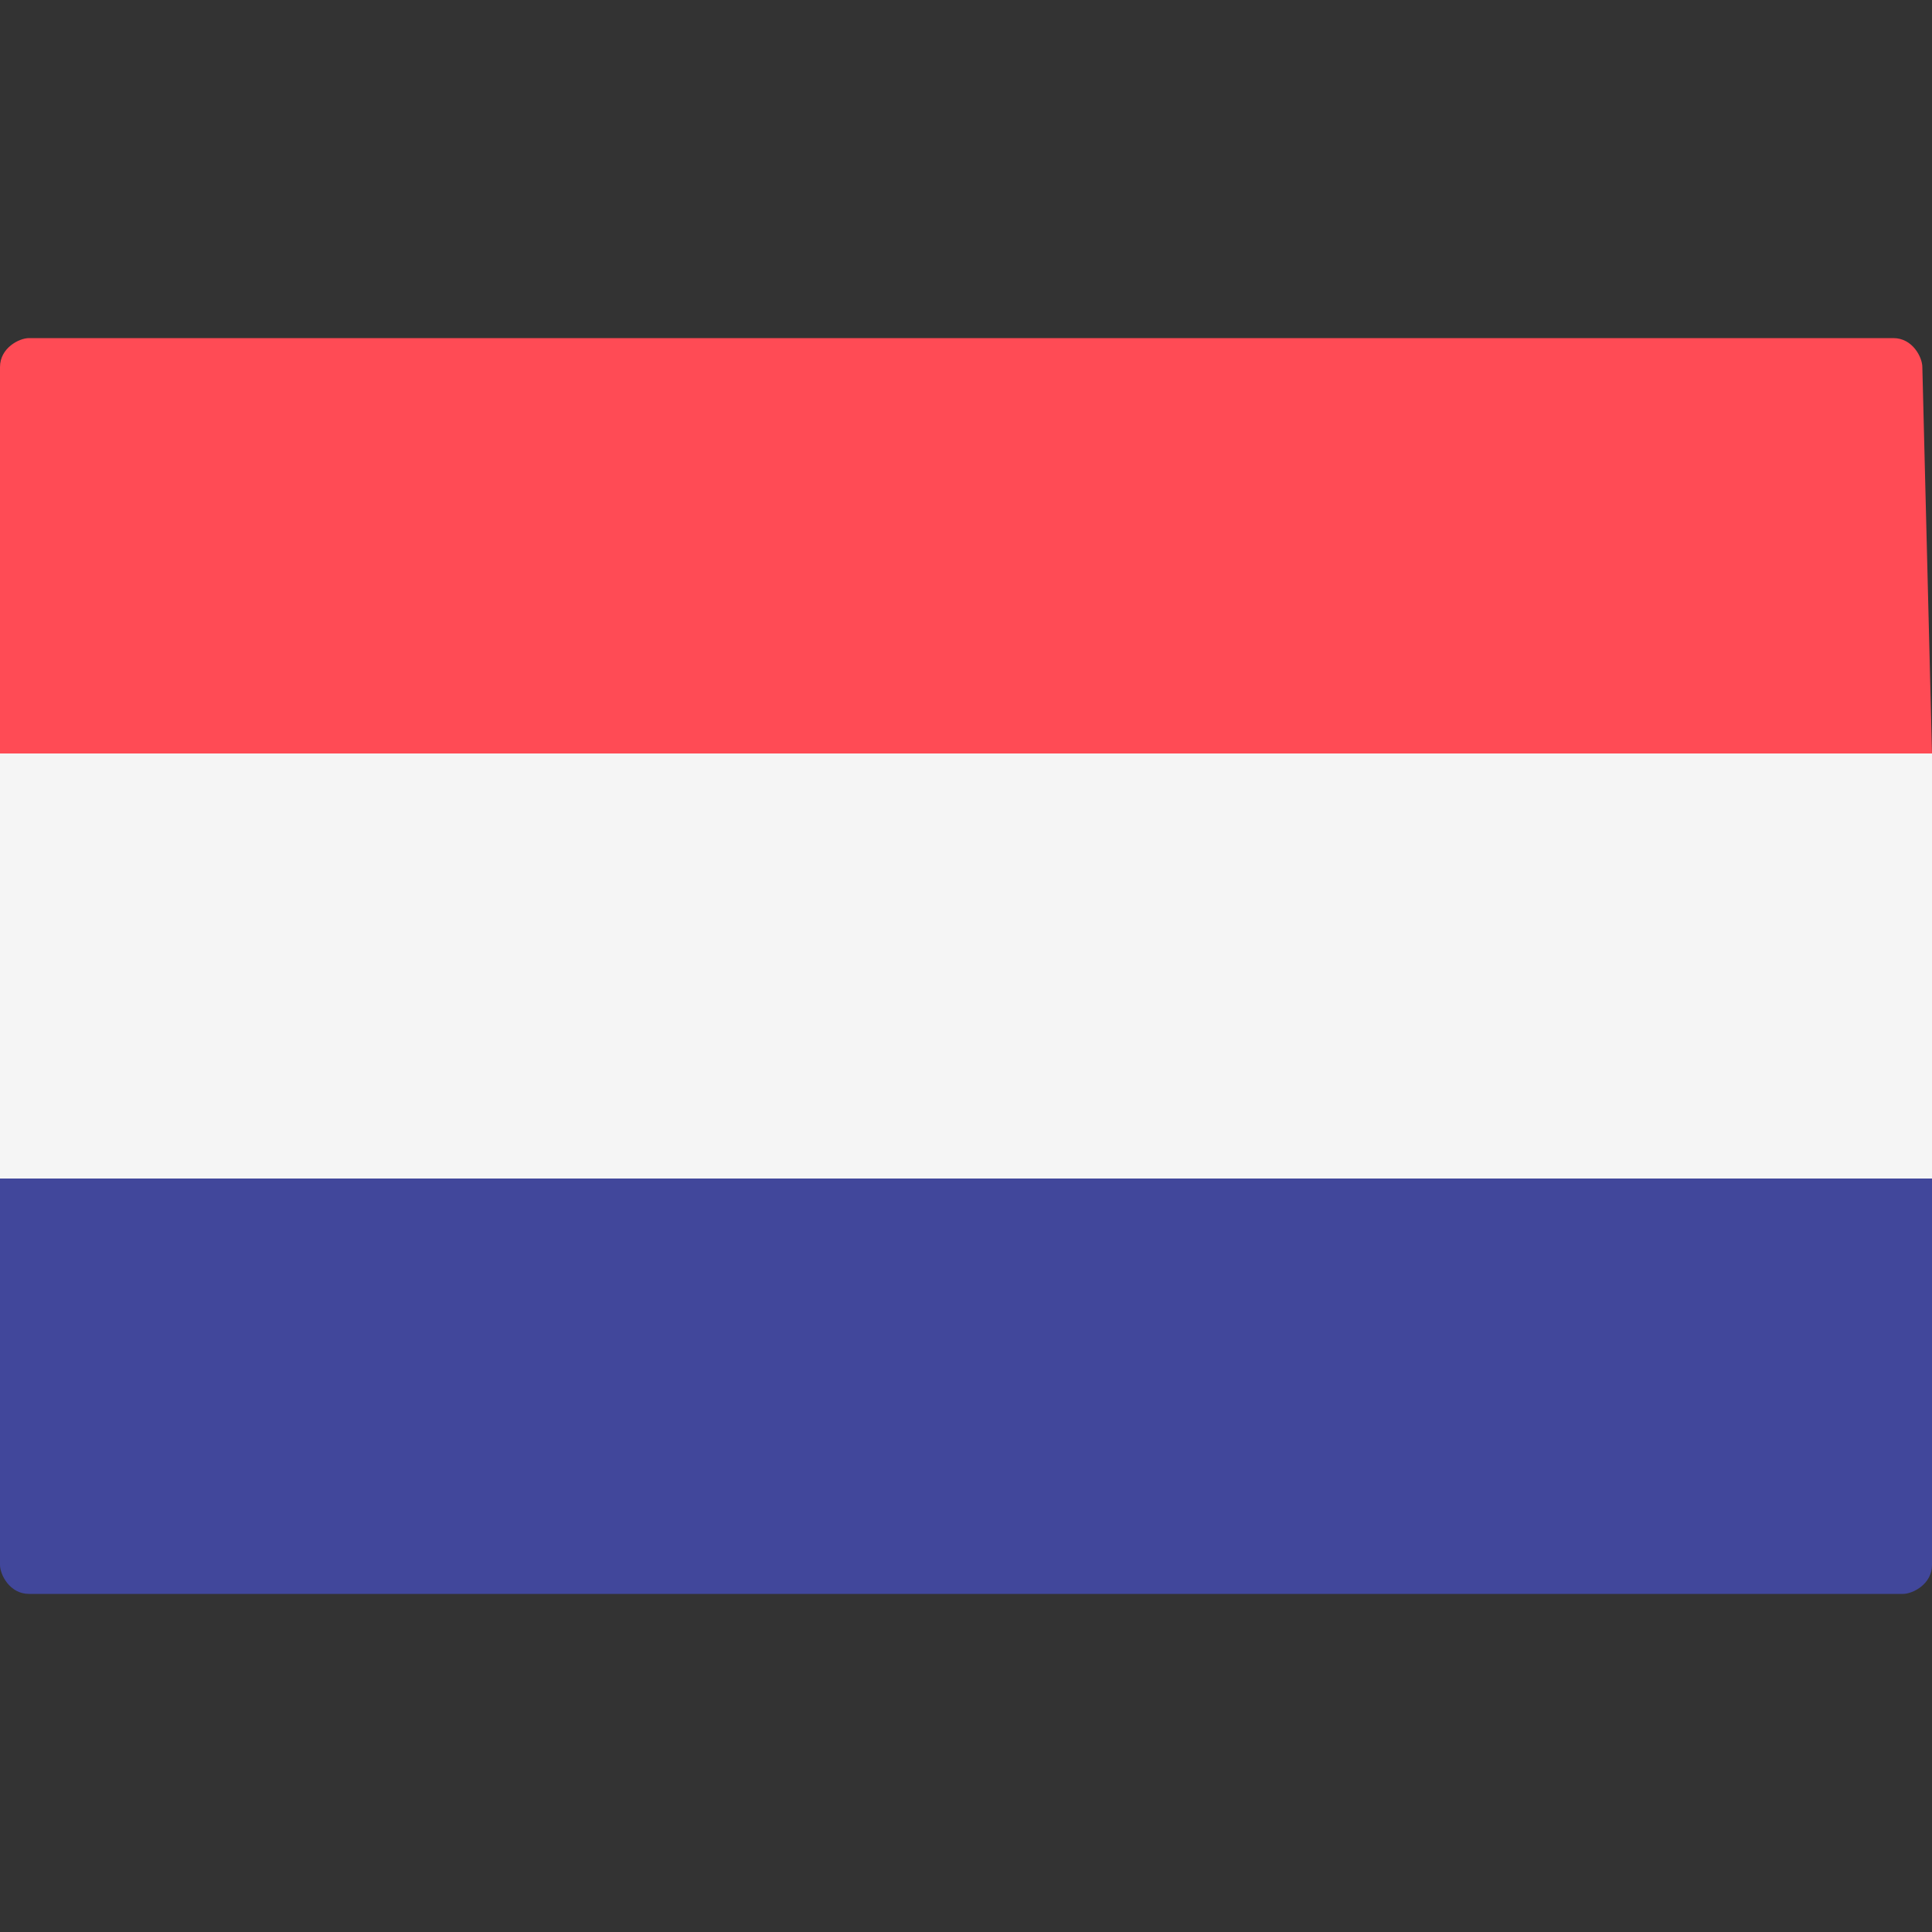
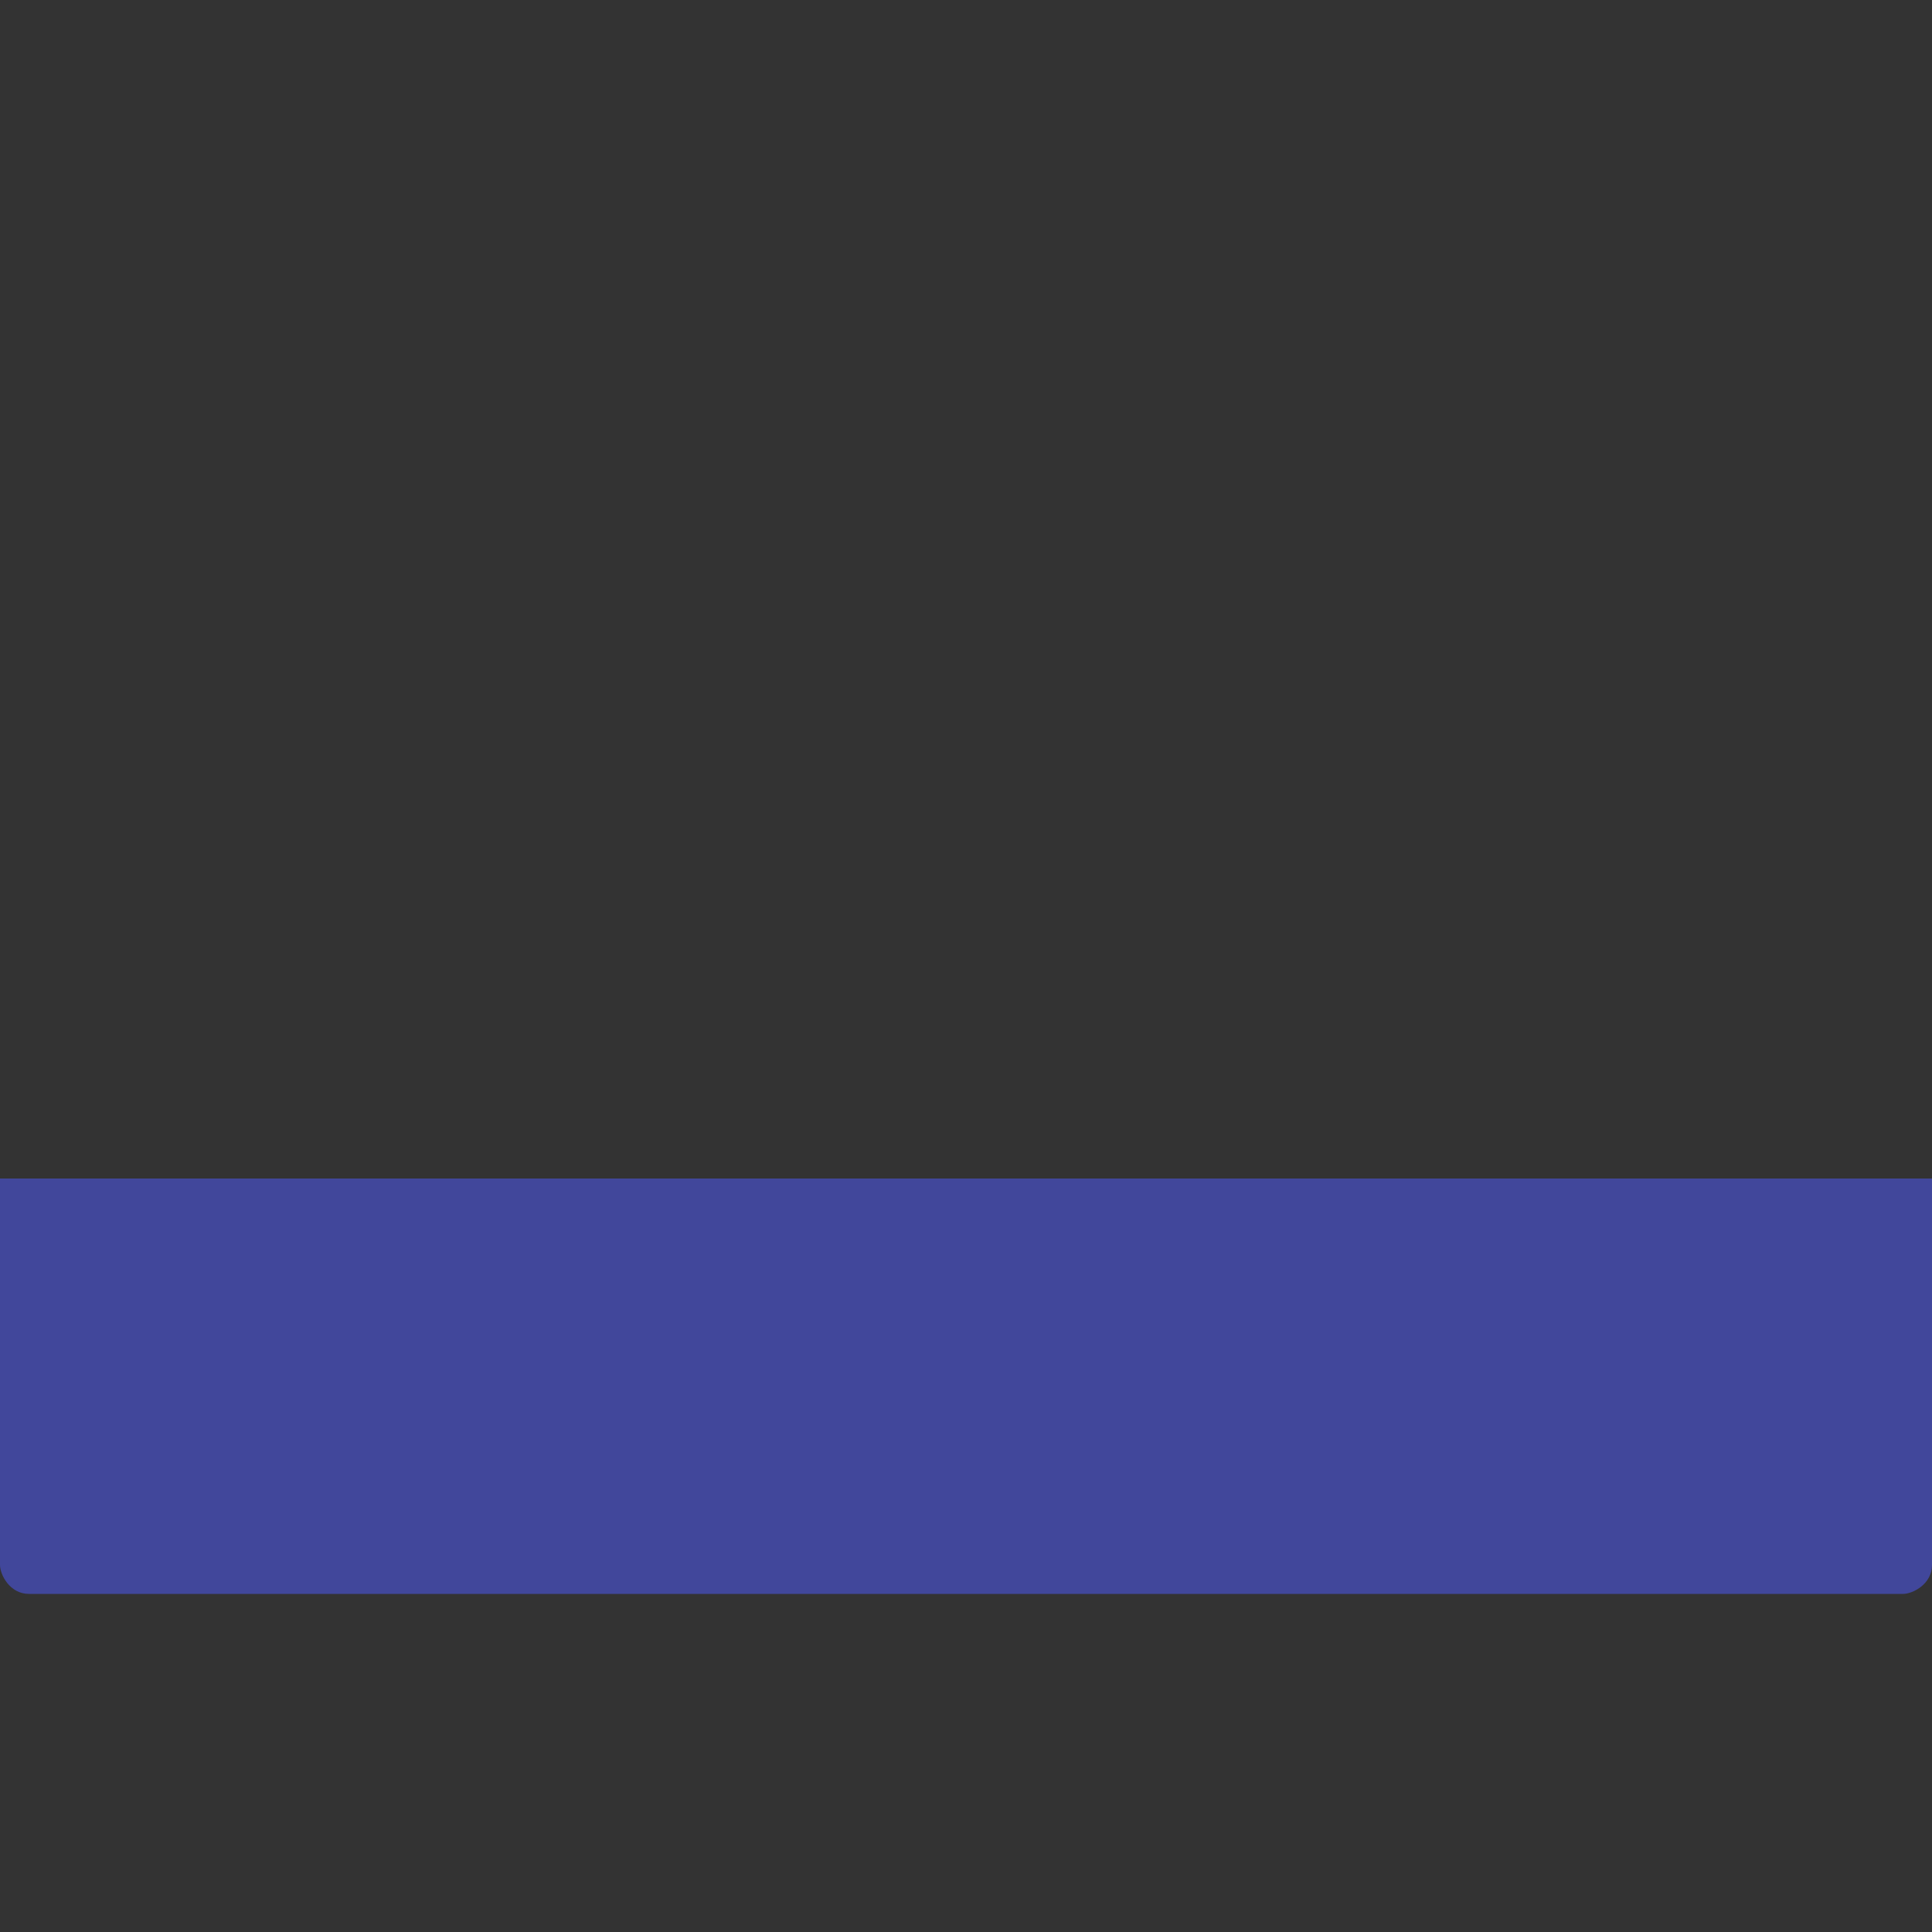
<svg xmlns="http://www.w3.org/2000/svg" version="1.1" id="Layer_1" x="0px" y="0px" viewBox="0 0 20 20" style="enable-background:new 0 0 20 20;" xml:space="preserve">
  <rect x="0" y="0" width="20" height="20" fill="#333333" stroke="none" />
  <style type="text/css">
	.st0{fill:#FF4B55;}
	.st1{fill:#41479B;}
	.st2{fill:#F5F5F5;}
</style>
-   <path class="st0" d="M20,7.8H0v-4c0-0.2,0.2-0.3,0.3-0.3h19.3c0.2,0,0.3,0.2,0.3,0.3L20,7.8z" />
  <path class="st1" d="M19.7,16.5H0.3c-0.2,0-0.3-0.2-0.3-0.3v-4h20v4C20,16.4,19.8,16.5,19.7,16.5z" />
-   <path class="st2" d="M20,7.8H0v4.4h20V7.8z" />
</svg>